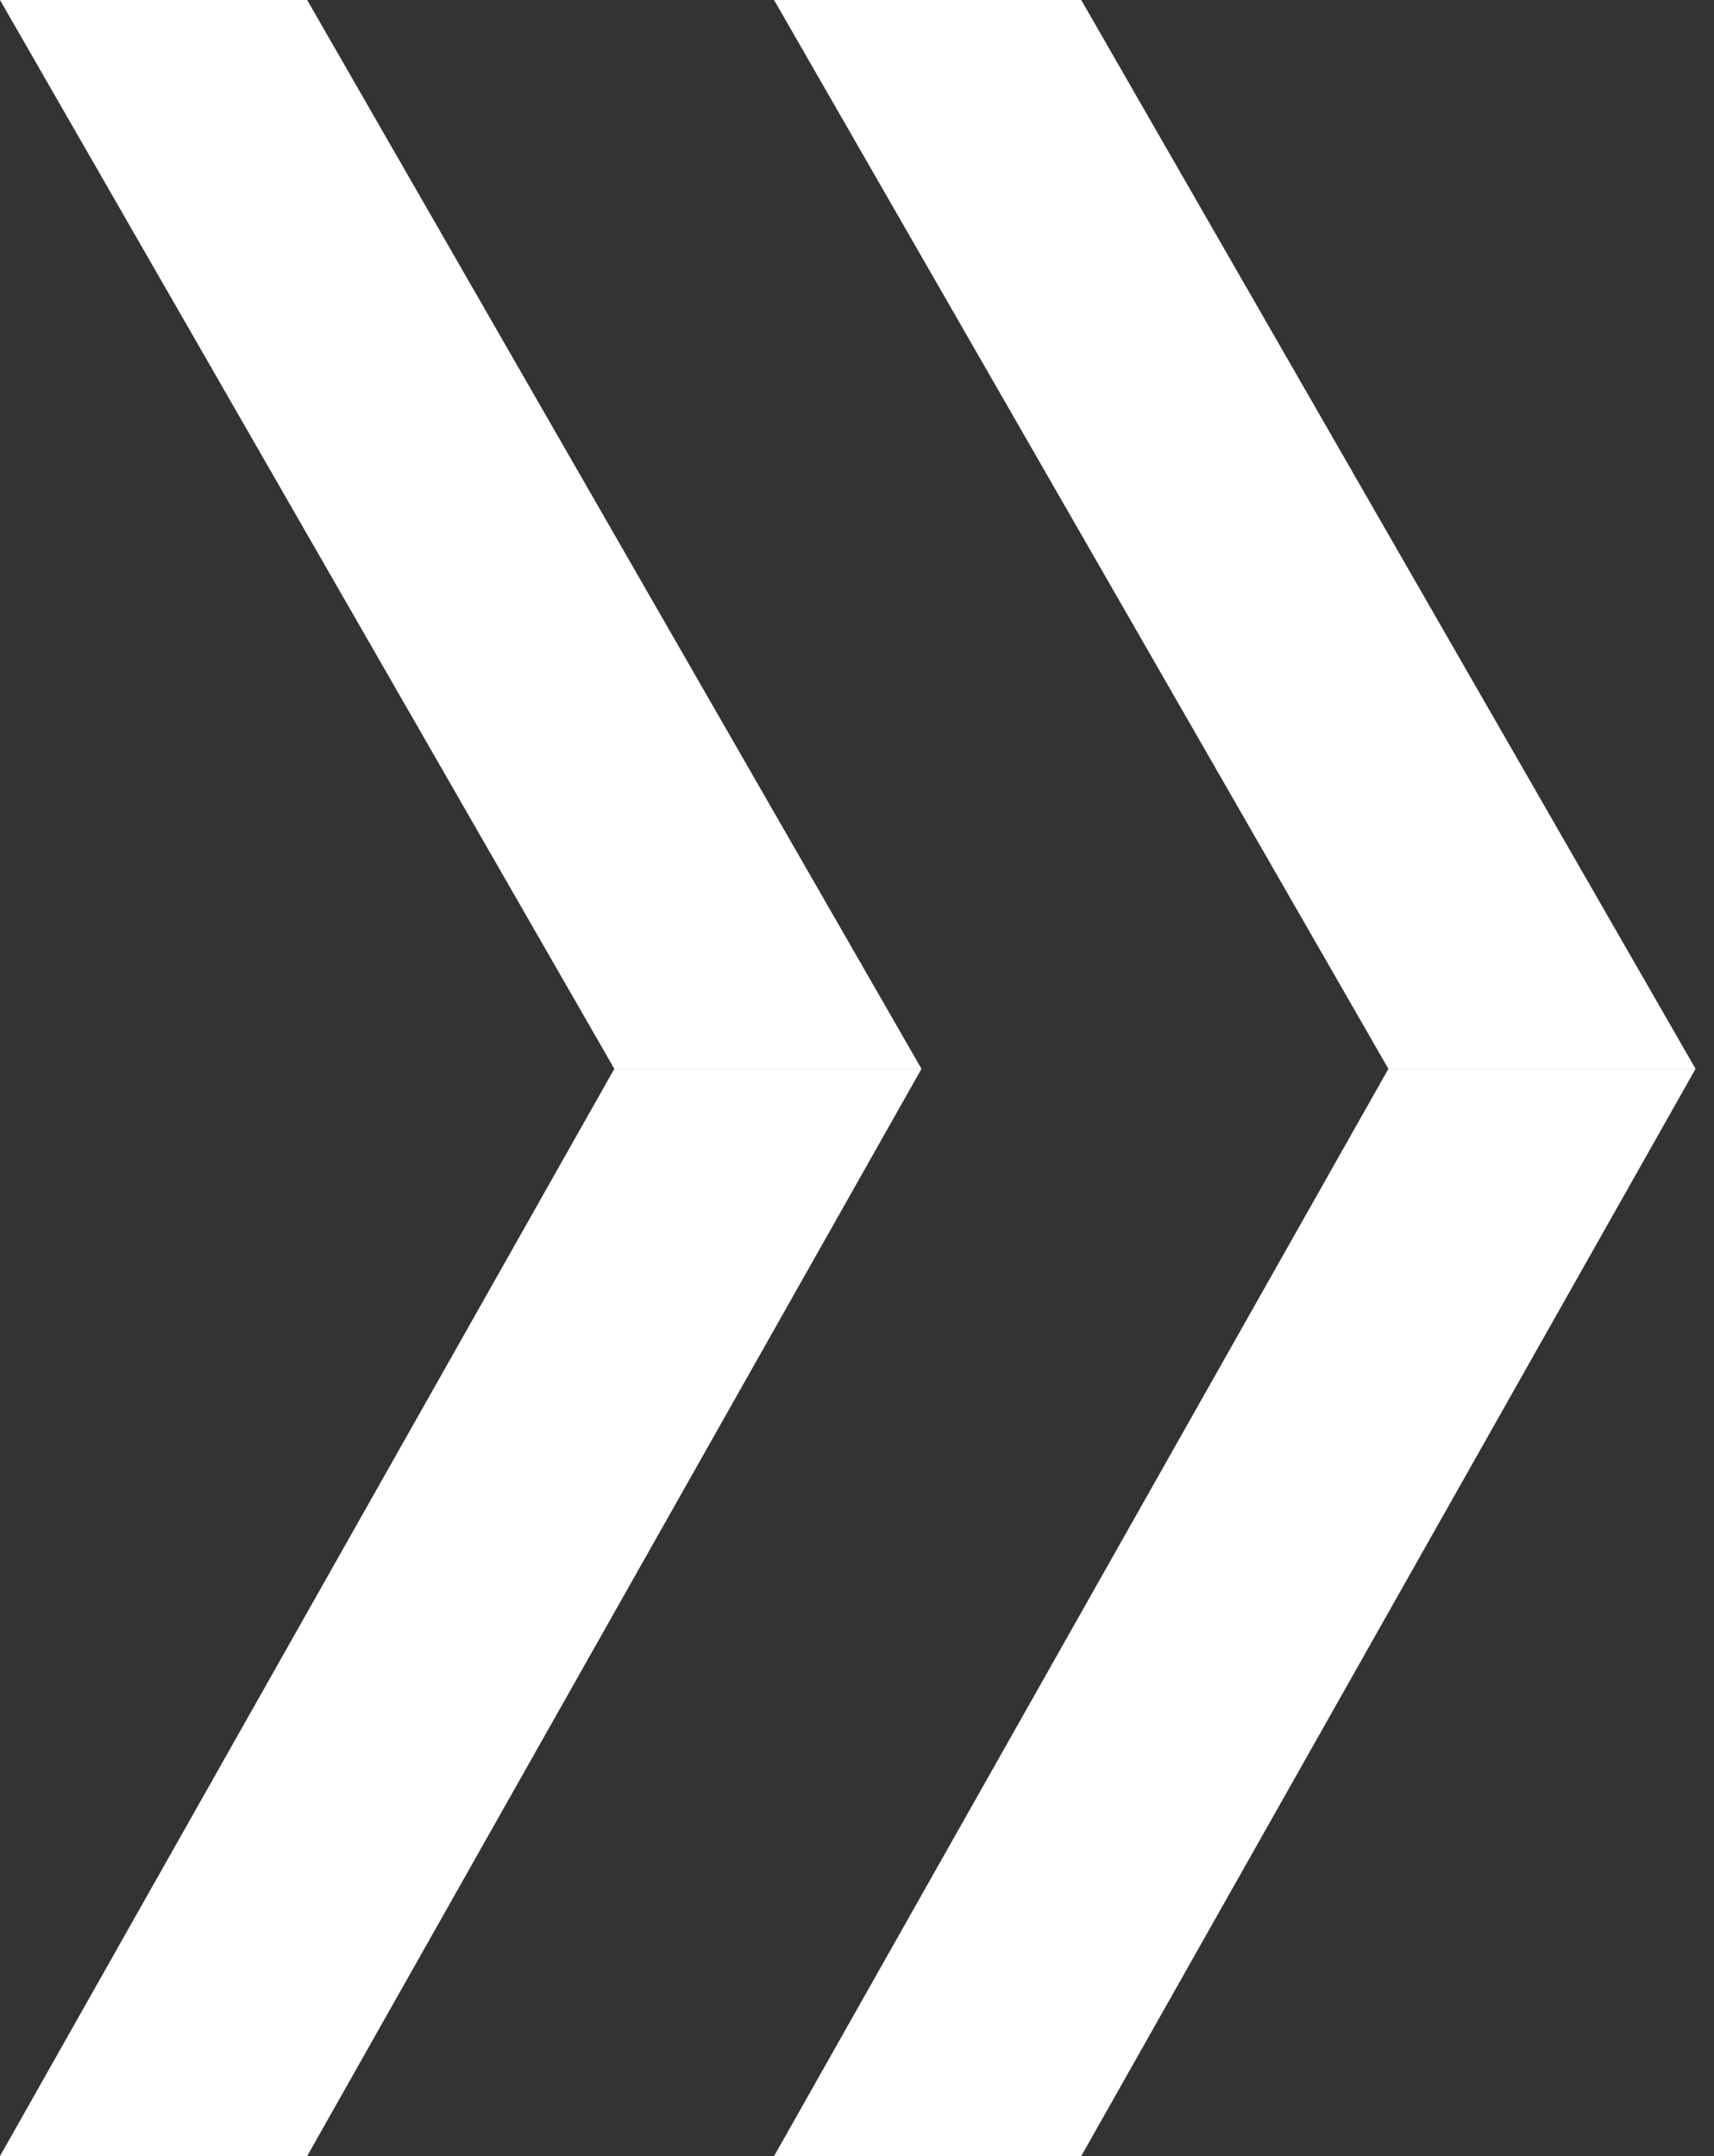
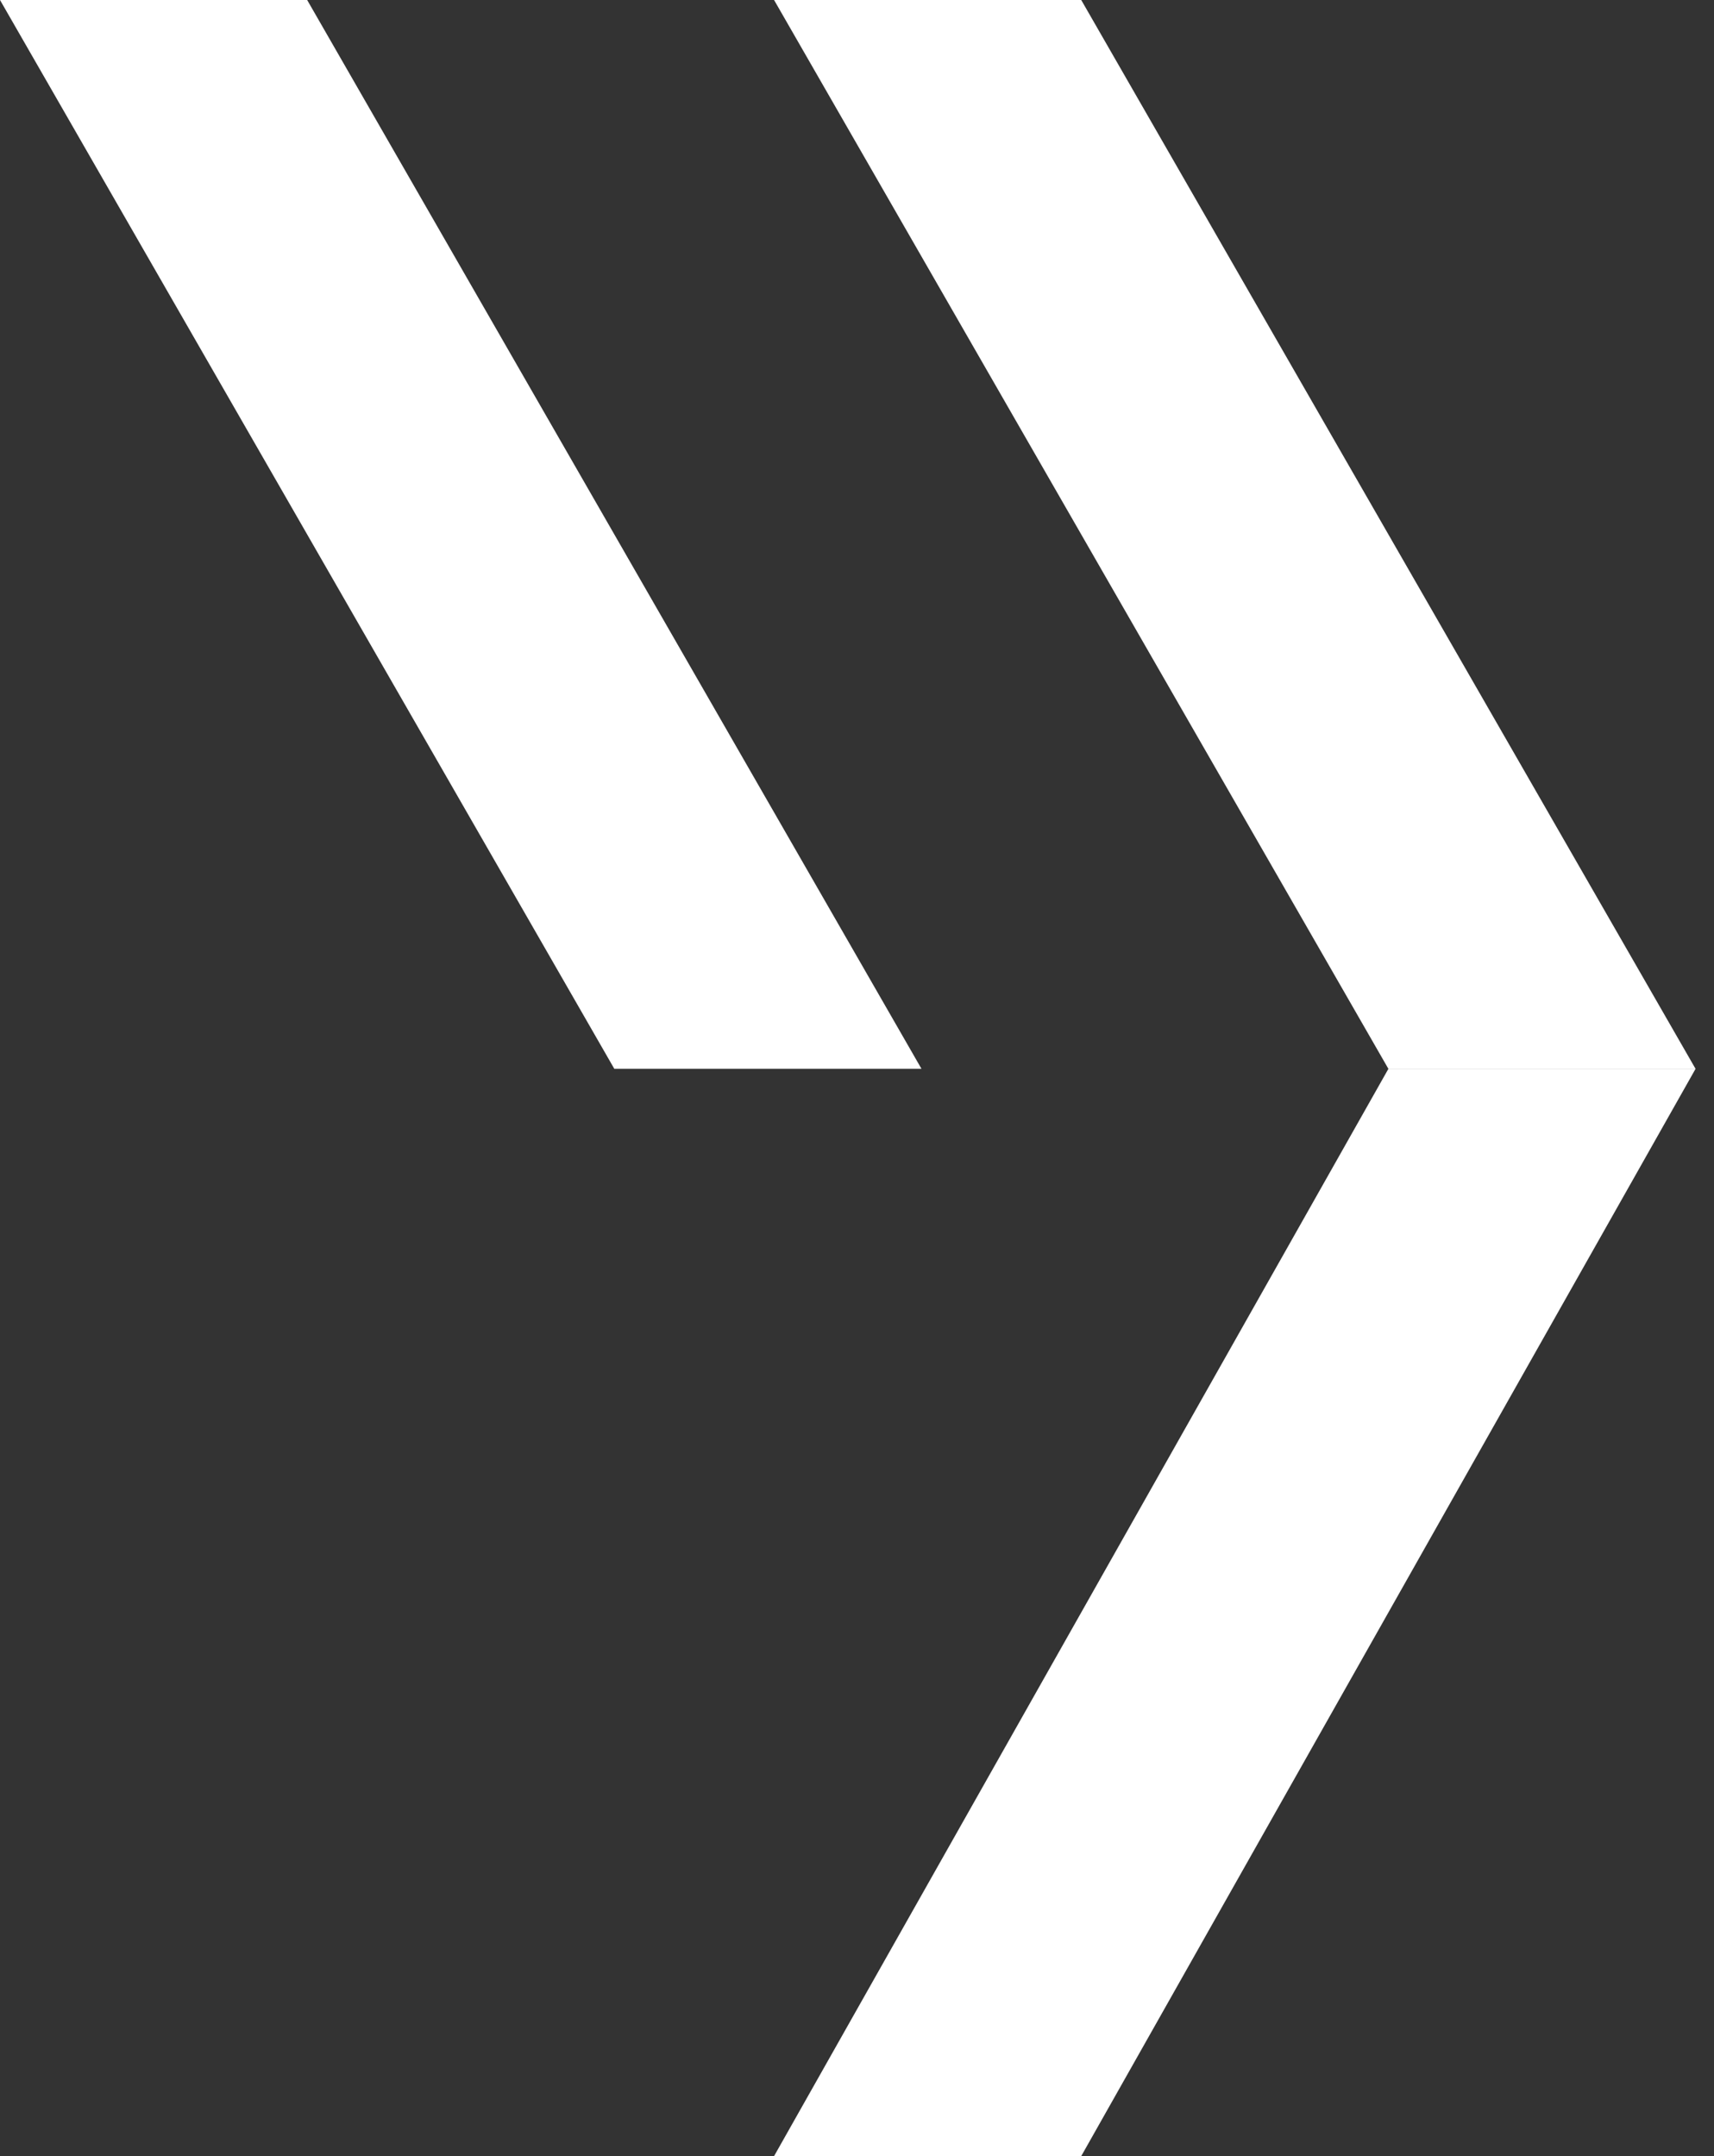
<svg xmlns="http://www.w3.org/2000/svg" width="62" height="78" viewBox="0 0 62 78" fill="none">
  <rect x="0" y="0" width="62" height="78" fill="#333333" stroke="none" />
-   <path d="M22.222 38.666L0 78H11.111L33.333 38.666H22.222Z" fill="white" />
  <path d="M50.222 38.666L28 78H39.111L61.333 38.666H50.222Z" fill="white" />
  <path d="M11.111 0L33.333 38.667H22.222L-1.90735e-05 0H11.111Z" fill="white" />
  <path d="M39.111 0L61.333 38.667H50.222L28 0H39.111Z" fill="white" />
</svg>